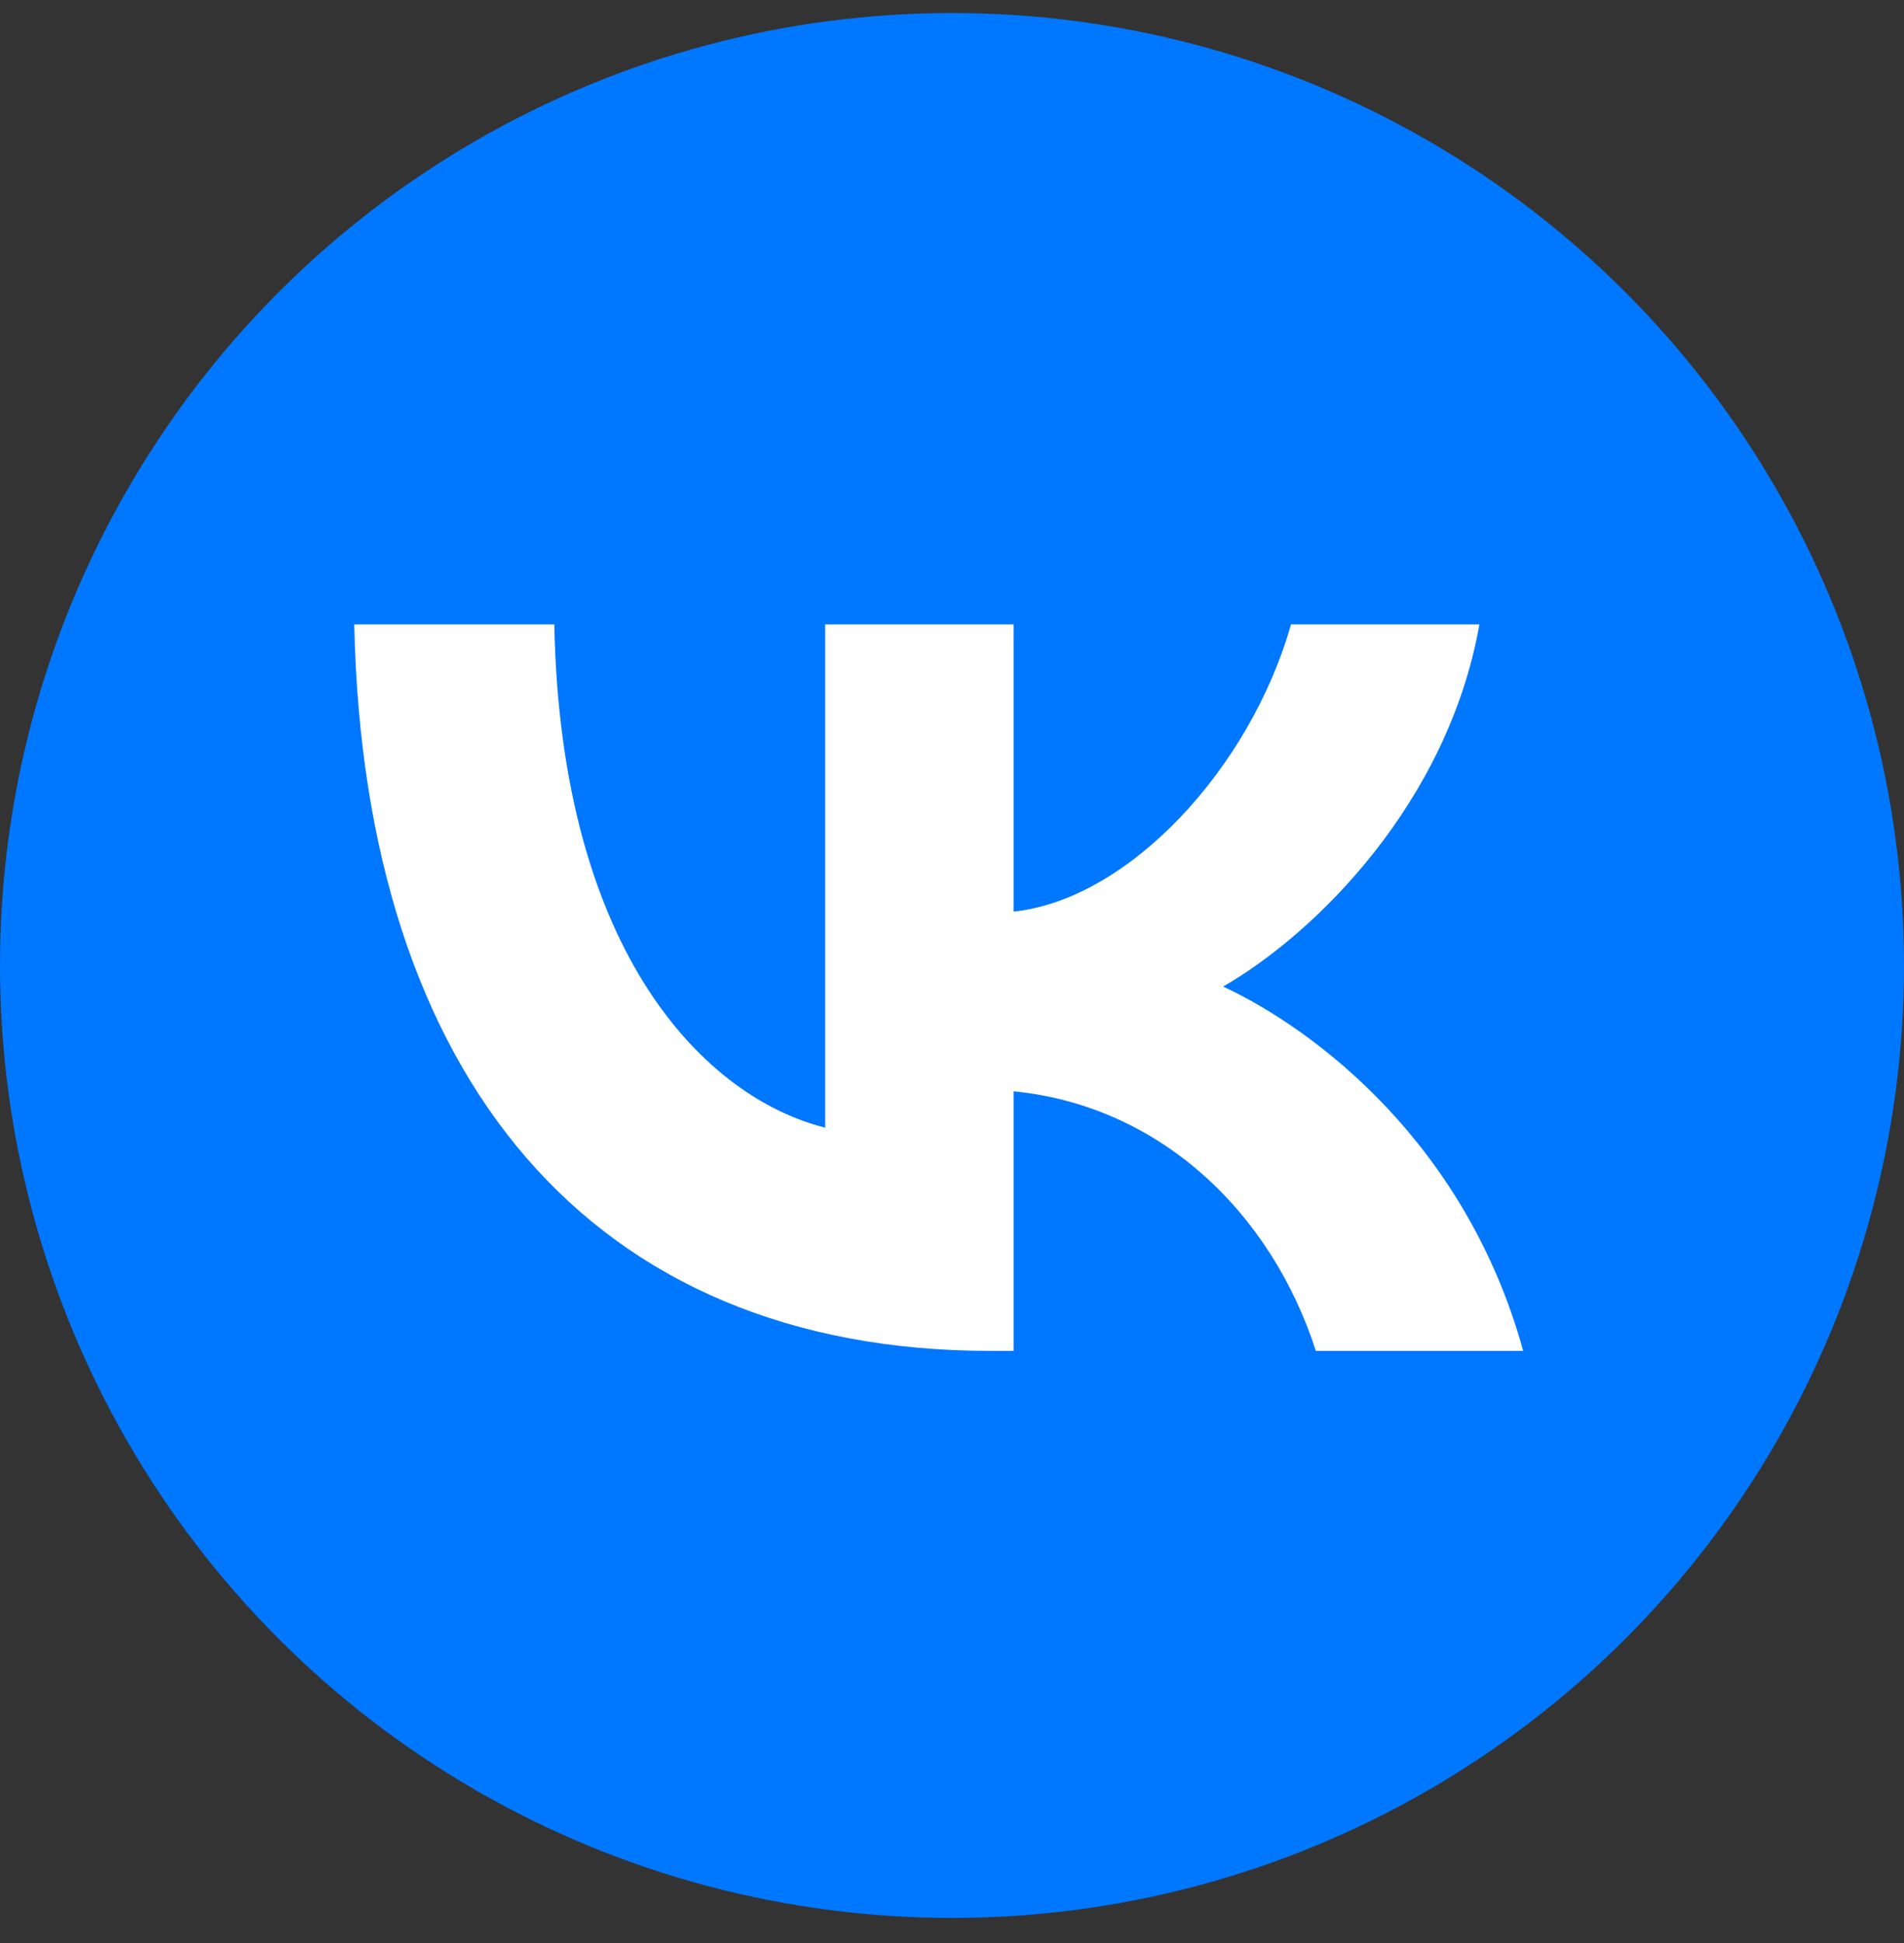
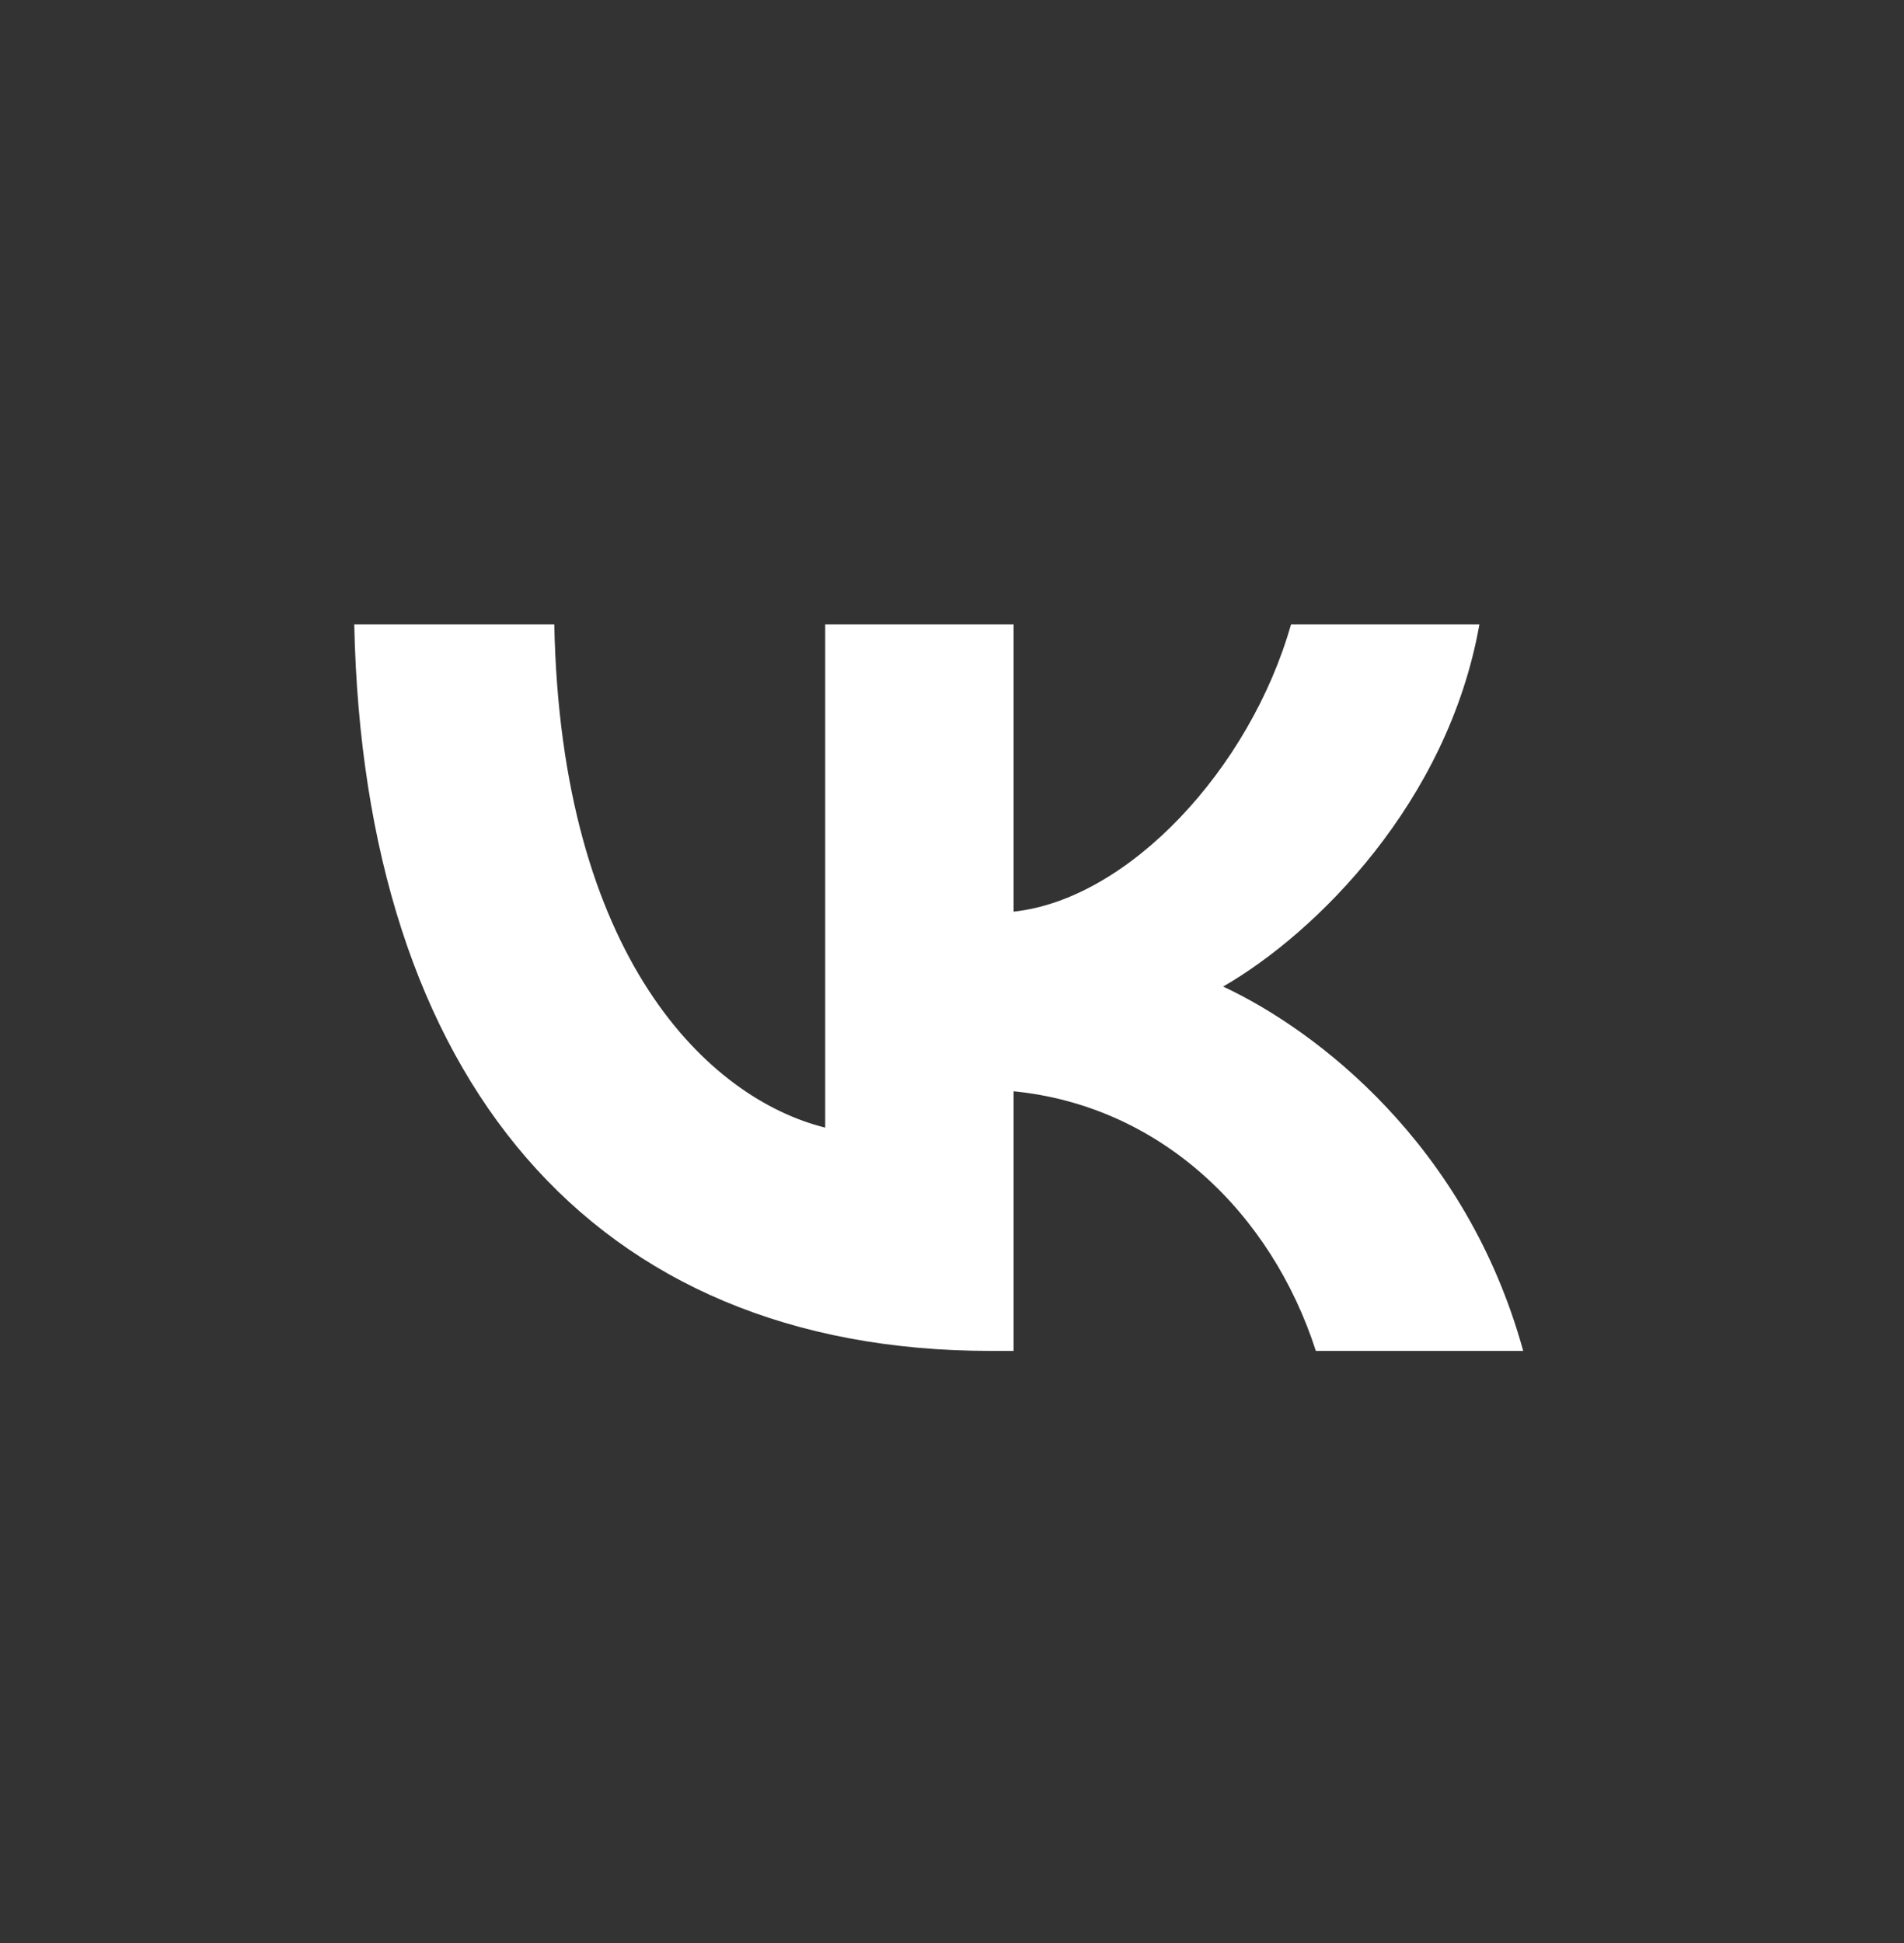
<svg xmlns="http://www.w3.org/2000/svg" width="50" height="51" viewBox="0 0 50 51" fill="none">
  <rect x="0" y="0" width="50" height="51" fill="#333333" stroke="none" />
-   <circle cx="25" cy="25.342" r="25" fill="#0077FF" />
  <path d="M26.022 35.459C15.534 35.459 9.552 28.3 9.303 16.389H14.556C14.729 25.132 18.602 28.835 21.67 29.598V16.389H26.617V23.929C29.646 23.605 32.829 20.169 33.903 16.389H38.85C38.025 21.047 34.574 24.483 32.12 25.895C34.574 27.041 38.505 30.037 40 35.459H34.555C33.385 31.832 30.471 29.026 26.617 28.644V35.459H26.022Z" fill="white" />
</svg>